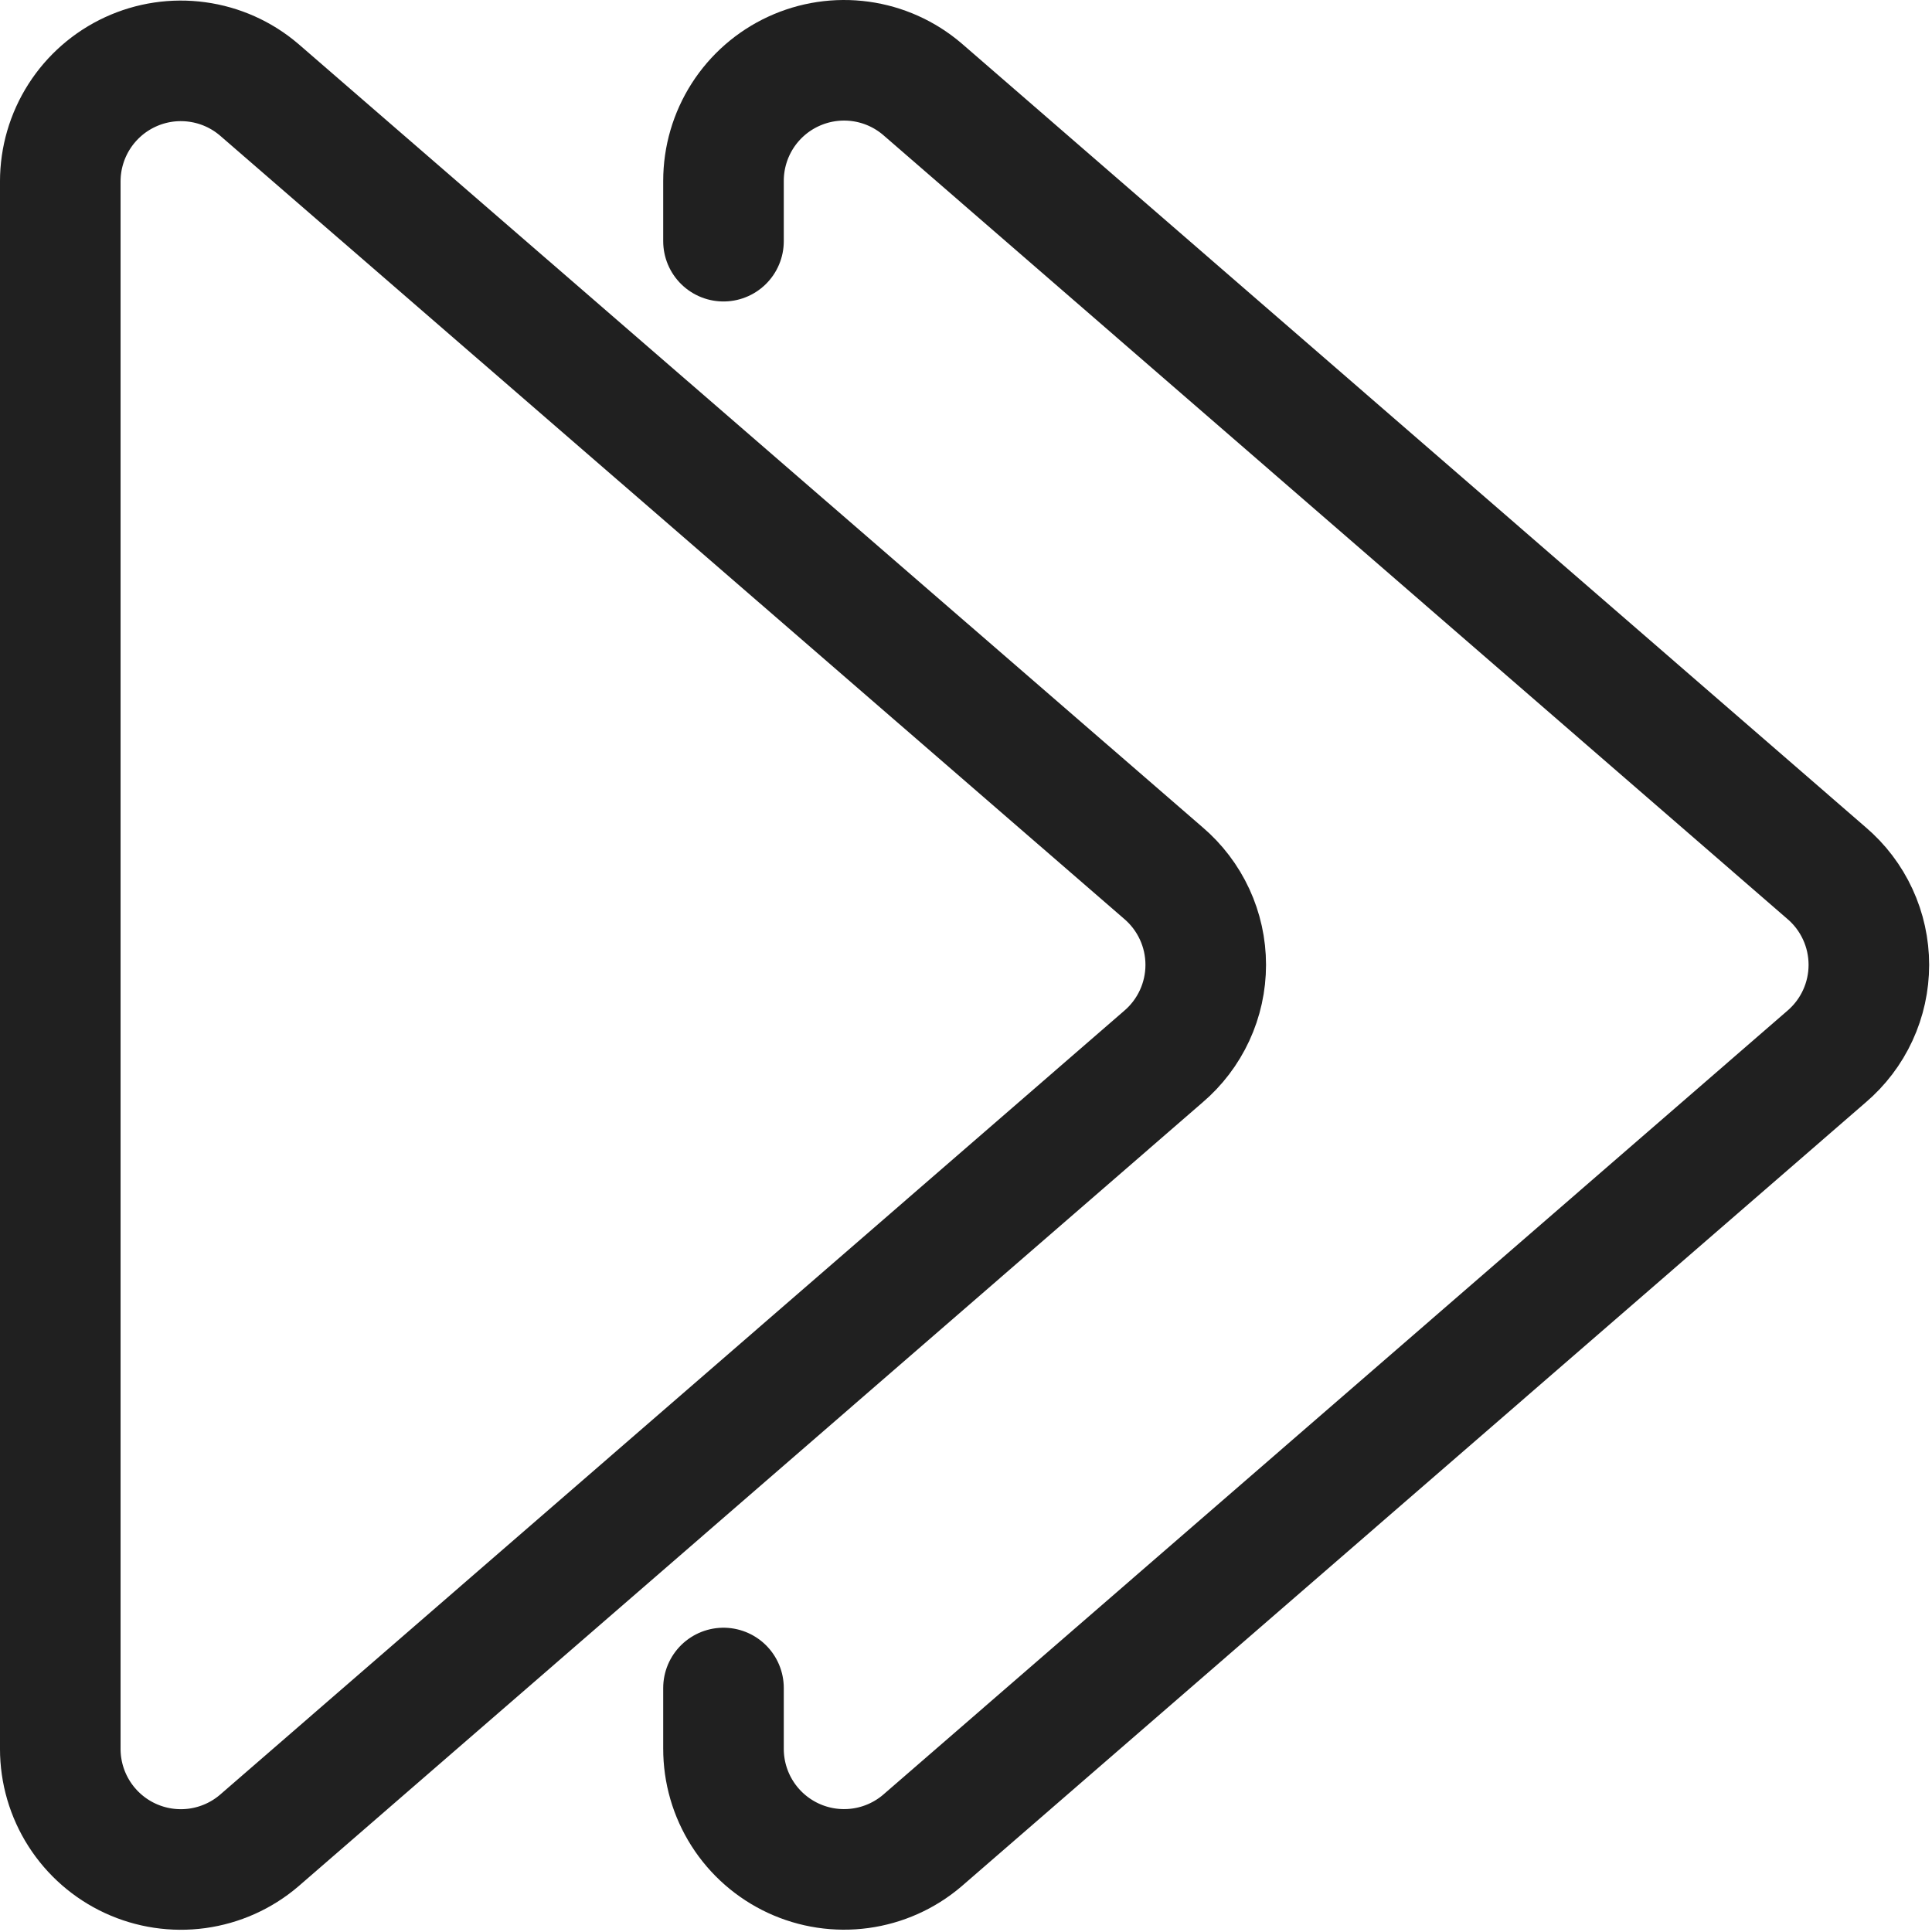
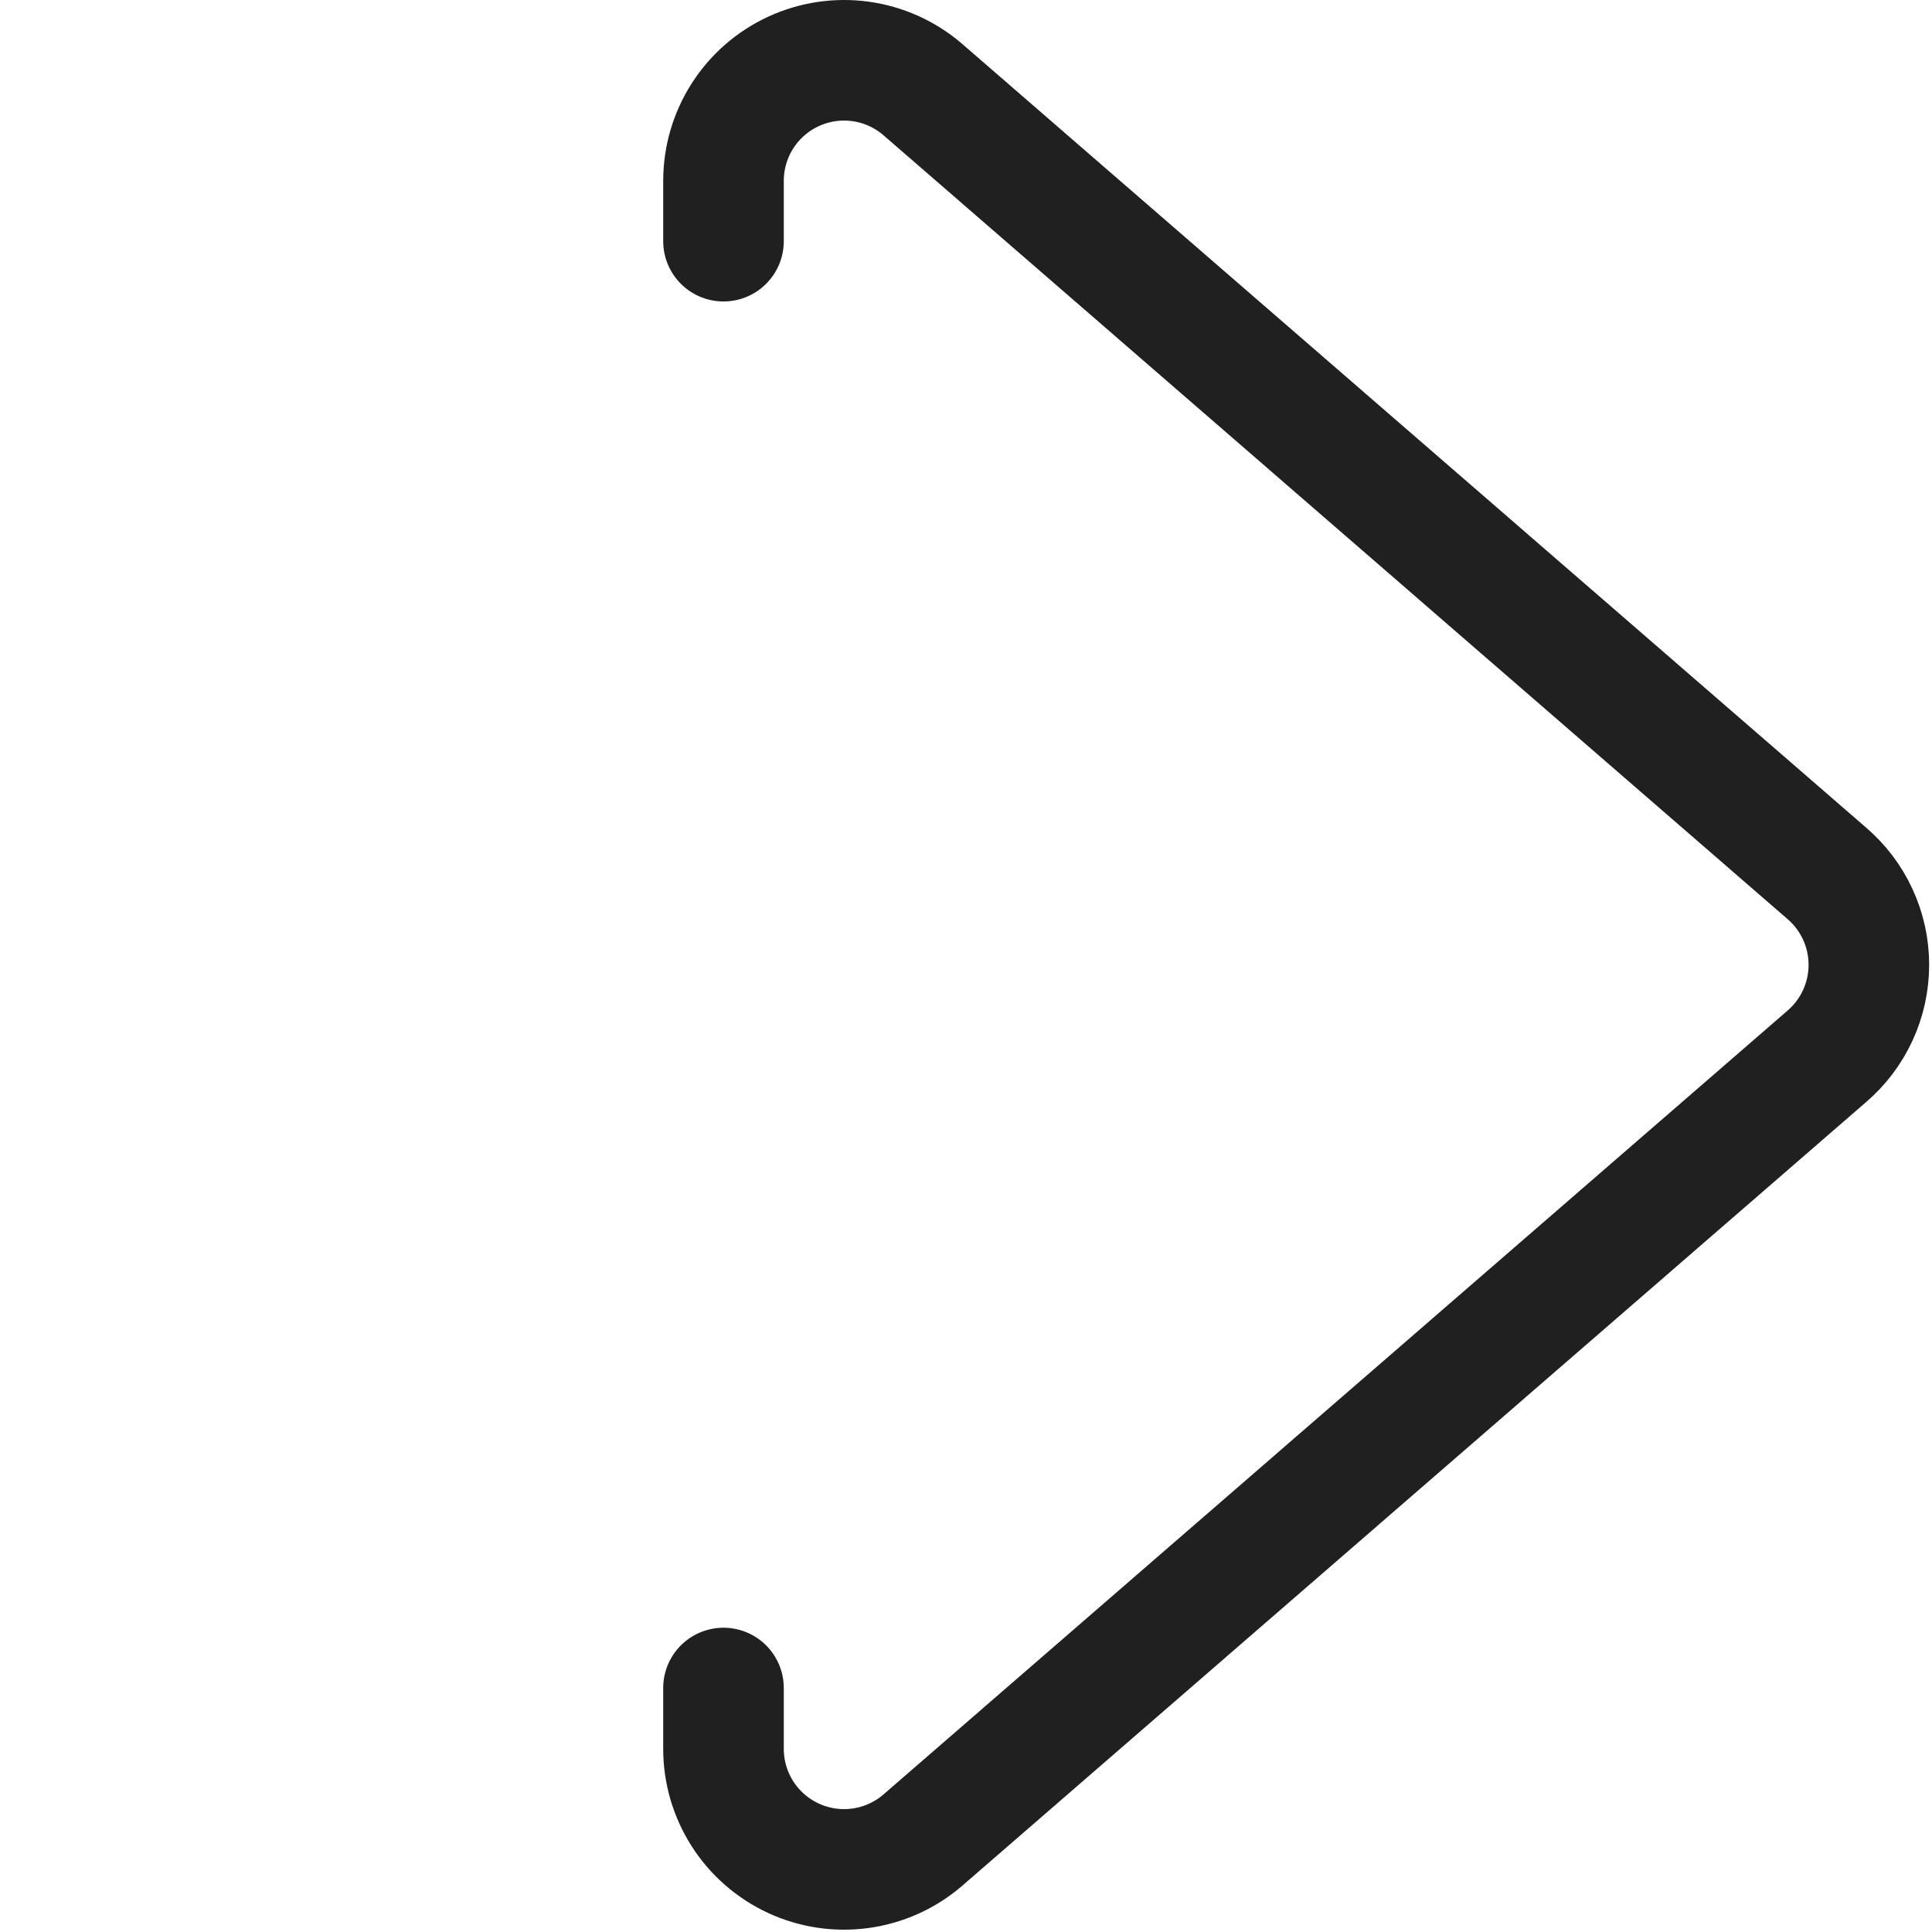
<svg xmlns="http://www.w3.org/2000/svg" width="90" height="90" viewBox="0 0 90 90" fill="none">
-   <path d="M54.189 40.666C54.809 41.194 55.307 41.849 55.649 42.588C55.991 43.327 56.168 44.132 56.168 44.946C56.168 45.76 55.991 46.565 55.649 47.304C55.307 48.043 54.809 48.699 54.189 49.226L12.064 85.749C11.248 86.444 10.249 86.89 9.186 87.036C8.123 87.181 7.041 87.019 6.068 86.569C5.094 86.119 4.27 85.399 3.692 84.495C3.115 83.592 2.808 82.541 2.808 81.469L2.808 8.453C2.808 7.381 3.115 6.33 3.692 5.427C4.27 4.523 5.094 3.803 6.068 3.353C7.041 2.903 8.123 2.741 9.186 2.887C10.249 3.032 11.248 3.478 12.064 4.173L54.189 40.666Z" stroke="#202020" stroke-width="5.617" stroke-linecap="round" stroke-linejoin="round" />
  <path d="M33.703 11.235L33.703 8.427C33.703 7.354 34.01 6.304 34.587 5.4C35.165 4.496 35.989 3.777 36.963 3.327C37.936 2.877 39.018 2.715 40.081 2.86C41.144 3.005 42.142 3.452 42.959 4.147L85.08 40.666C85.7 41.193 86.199 41.849 86.54 42.588C86.882 43.327 87.059 44.132 87.059 44.946C87.059 45.76 86.882 46.565 86.54 47.303C86.199 48.043 85.7 48.698 85.08 49.226L42.956 85.748C42.138 86.443 41.138 86.889 40.074 87.033C39.011 87.177 37.928 87.014 36.955 86.562C35.982 86.11 35.158 85.389 34.582 84.484C34.005 83.578 33.701 82.527 33.703 81.454L33.703 78.634" stroke="#202020" stroke-width="5.617" stroke-linecap="round" stroke-linejoin="round" />
</svg>